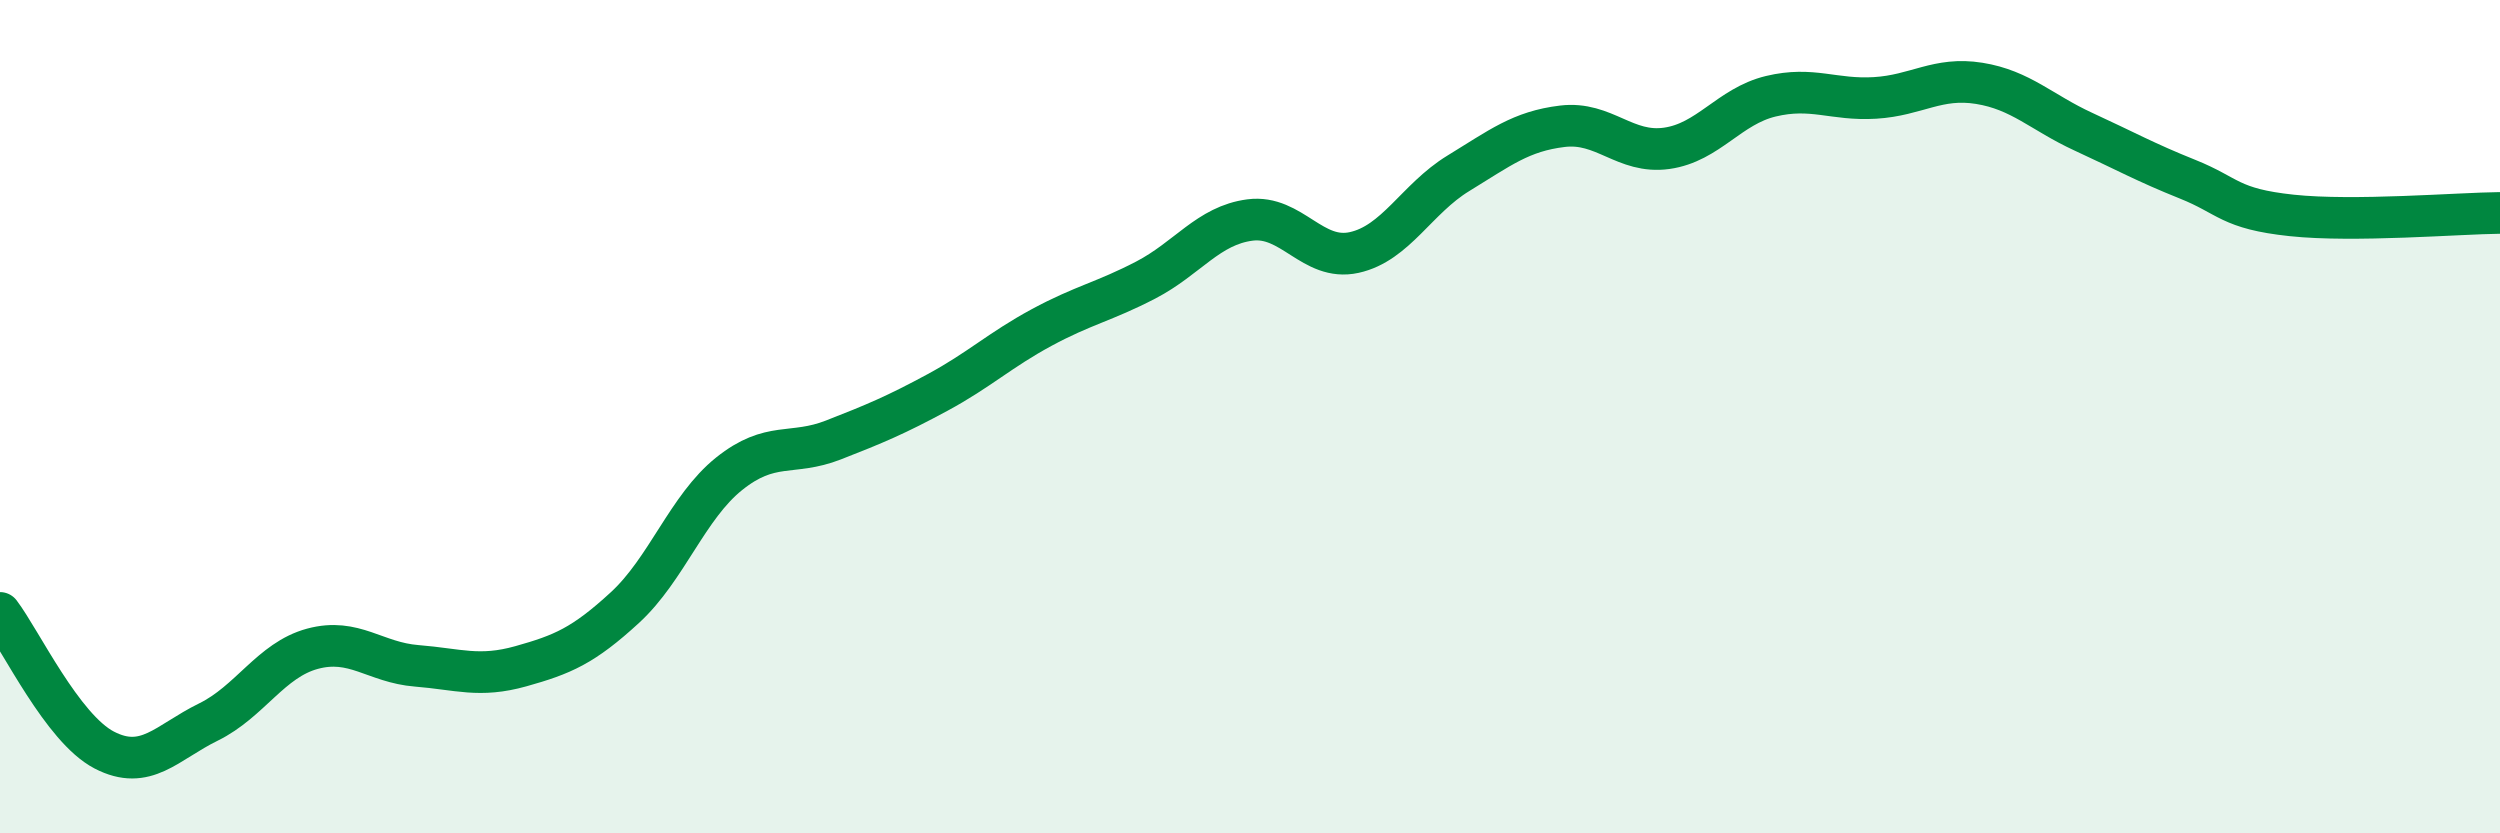
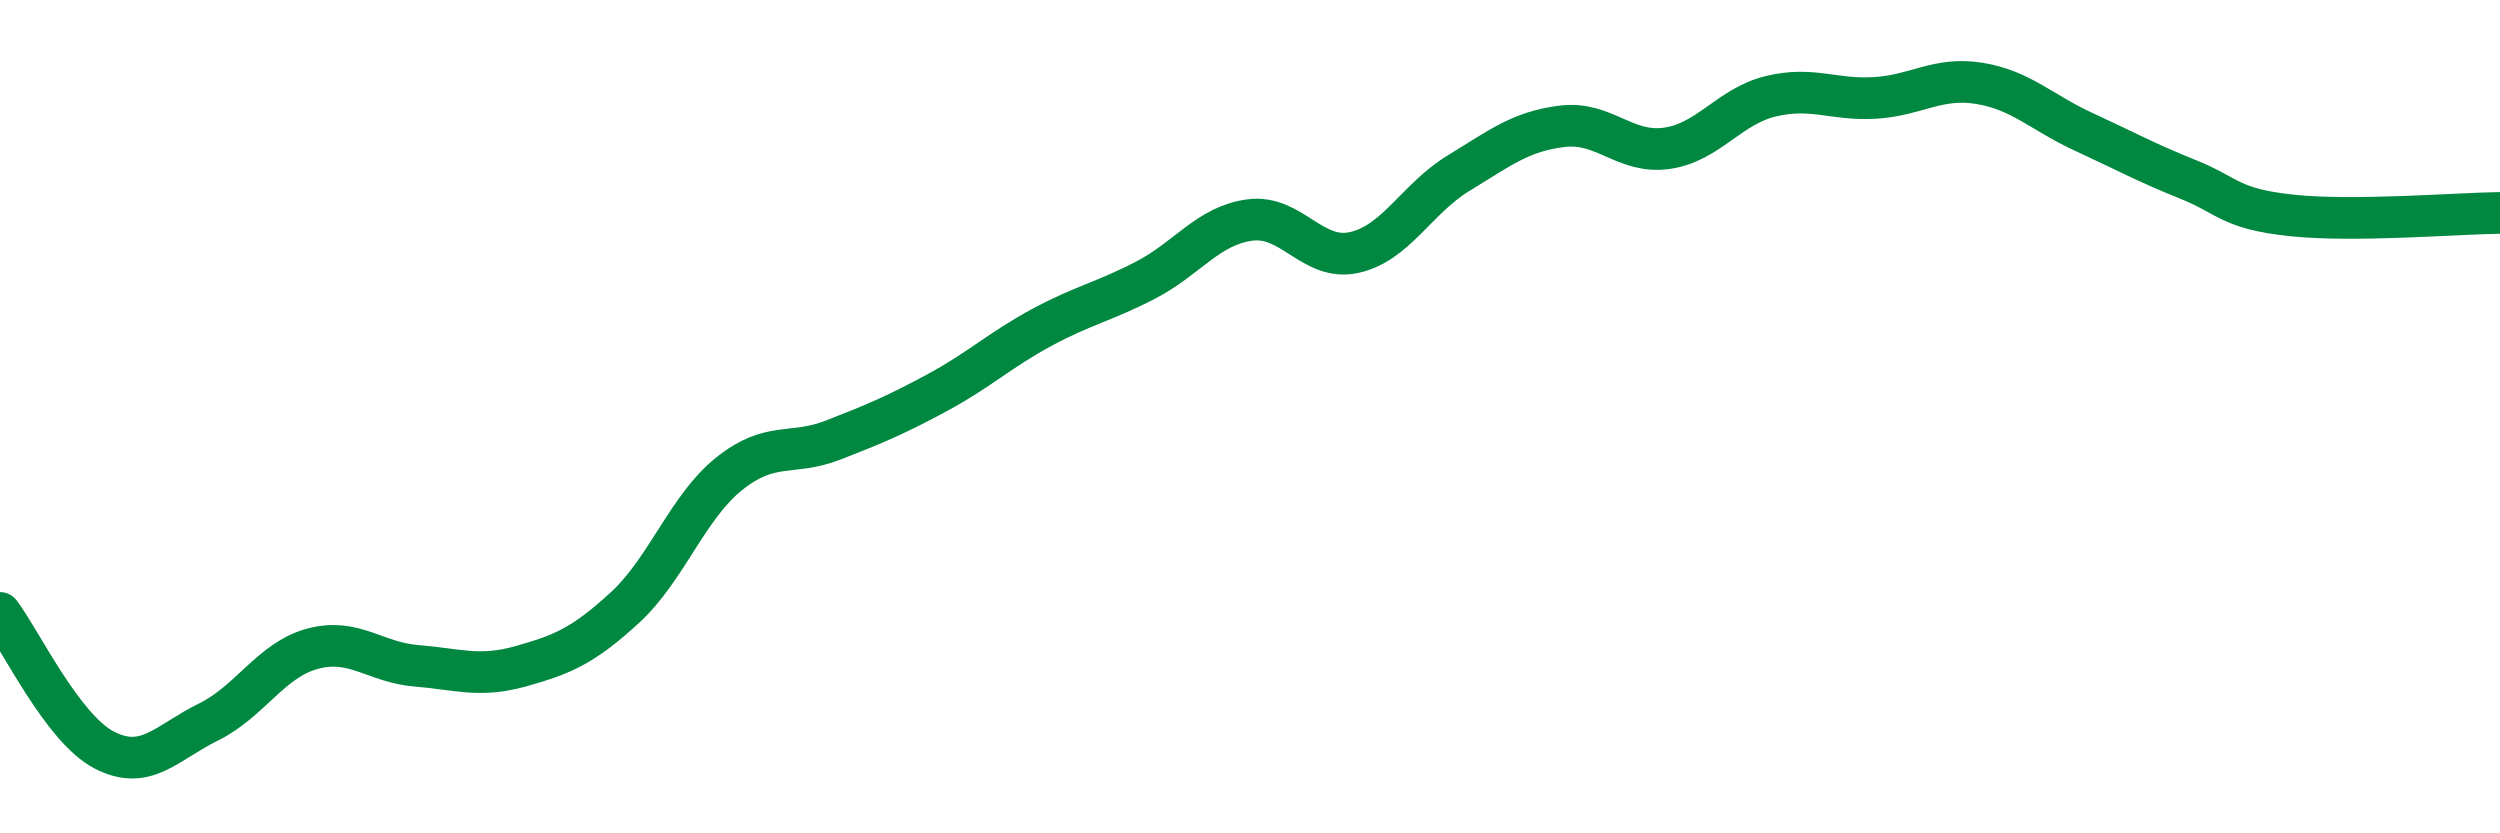
<svg xmlns="http://www.w3.org/2000/svg" width="60" height="20" viewBox="0 0 60 20">
-   <path d="M 0,14.71 C 0.5,15.37 1.5,17.48 2.5,18 C 3.5,18.52 4,17.82 5,17.33 C 6,16.84 6.5,15.84 7.5,15.57 C 8.5,15.3 9,15.9 10,15.98 C 11,16.06 11.5,16.27 12.5,15.99 C 13.5,15.71 14,15.5 15,14.58 C 16,13.66 16.5,12.17 17.5,11.37 C 18.5,10.57 19,10.95 20,10.56 C 21,10.17 21.5,9.96 22.5,9.42 C 23.5,8.88 24,8.4 25,7.86 C 26,7.32 26.5,7.24 27.5,6.72 C 28.5,6.2 29,5.41 30,5.28 C 31,5.15 31.5,6.28 32.5,6.06 C 33.5,5.84 34,4.77 35,4.16 C 36,3.55 36.5,3.15 37.5,3.03 C 38.5,2.91 39,3.7 40,3.56 C 41,3.42 41.5,2.55 42.5,2.31 C 43.5,2.07 44,2.41 45,2.35 C 46,2.29 46.5,1.84 47.5,2 C 48.5,2.16 49,2.7 50,3.16 C 51,3.62 51.5,3.9 52.5,4.3 C 53.5,4.7 53.5,5.01 55,5.17 C 56.5,5.33 59,5.12 60,5.11L60 20L0 20Z" fill="#008740" opacity="0.1" stroke-linecap="round" stroke-linejoin="round" />
  <path d="M 0,14.71 C 0.5,15.37 1.5,17.48 2.5,18 C 3.5,18.52 4,17.82 5,17.33 C 6,16.84 6.5,15.84 7.5,15.57 C 8.5,15.3 9,15.9 10,15.98 C 11,16.06 11.5,16.27 12.5,15.99 C 13.5,15.71 14,15.5 15,14.58 C 16,13.66 16.5,12.17 17.5,11.37 C 18.5,10.57 19,10.95 20,10.56 C 21,10.17 21.5,9.96 22.5,9.42 C 23.5,8.88 24,8.4 25,7.86 C 26,7.32 26.5,7.24 27.5,6.72 C 28.5,6.2 29,5.41 30,5.28 C 31,5.15 31.5,6.28 32.5,6.06 C 33.5,5.84 34,4.77 35,4.16 C 36,3.55 36.5,3.15 37.5,3.03 C 38.5,2.91 39,3.7 40,3.56 C 41,3.42 41.5,2.55 42.5,2.31 C 43.5,2.07 44,2.41 45,2.35 C 46,2.29 46.5,1.84 47.5,2 C 48.5,2.16 49,2.7 50,3.16 C 51,3.62 51.5,3.9 52.5,4.3 C 53.5,4.7 53.5,5.01 55,5.17 C 56.5,5.33 59,5.12 60,5.11" stroke="#008740" stroke-width="1" fill="none" stroke-linecap="round" stroke-linejoin="round" />
</svg>